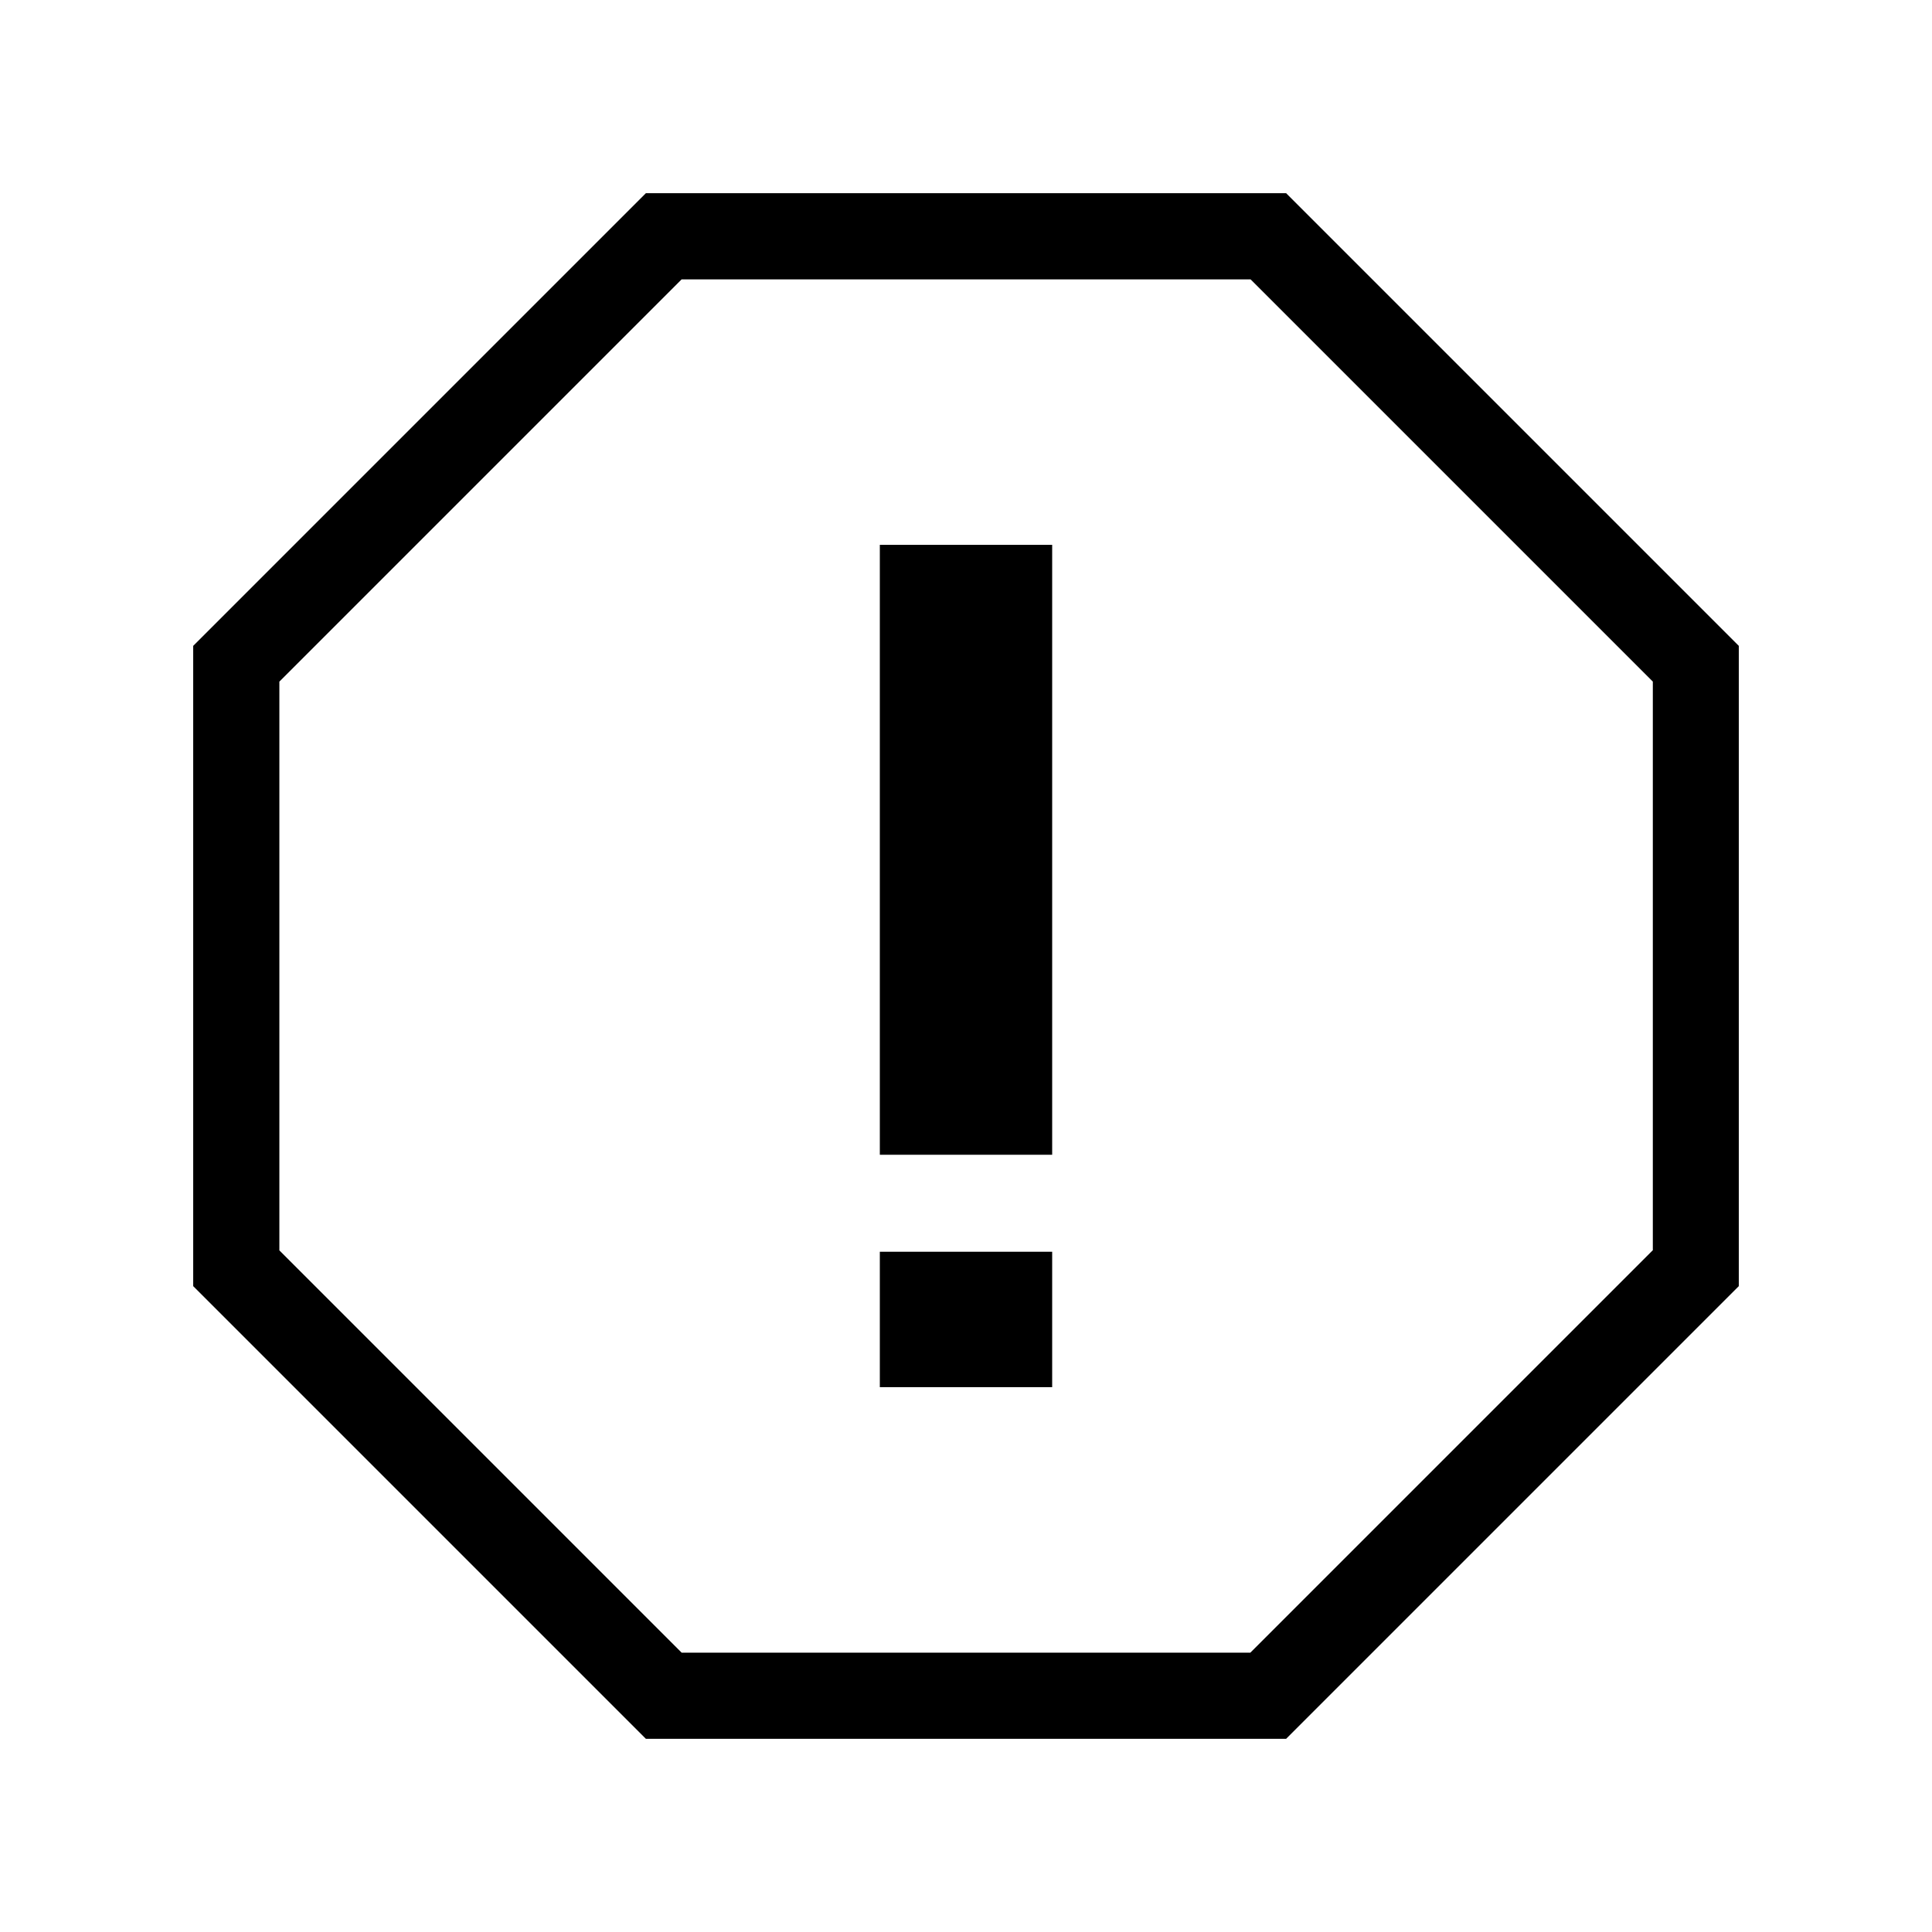
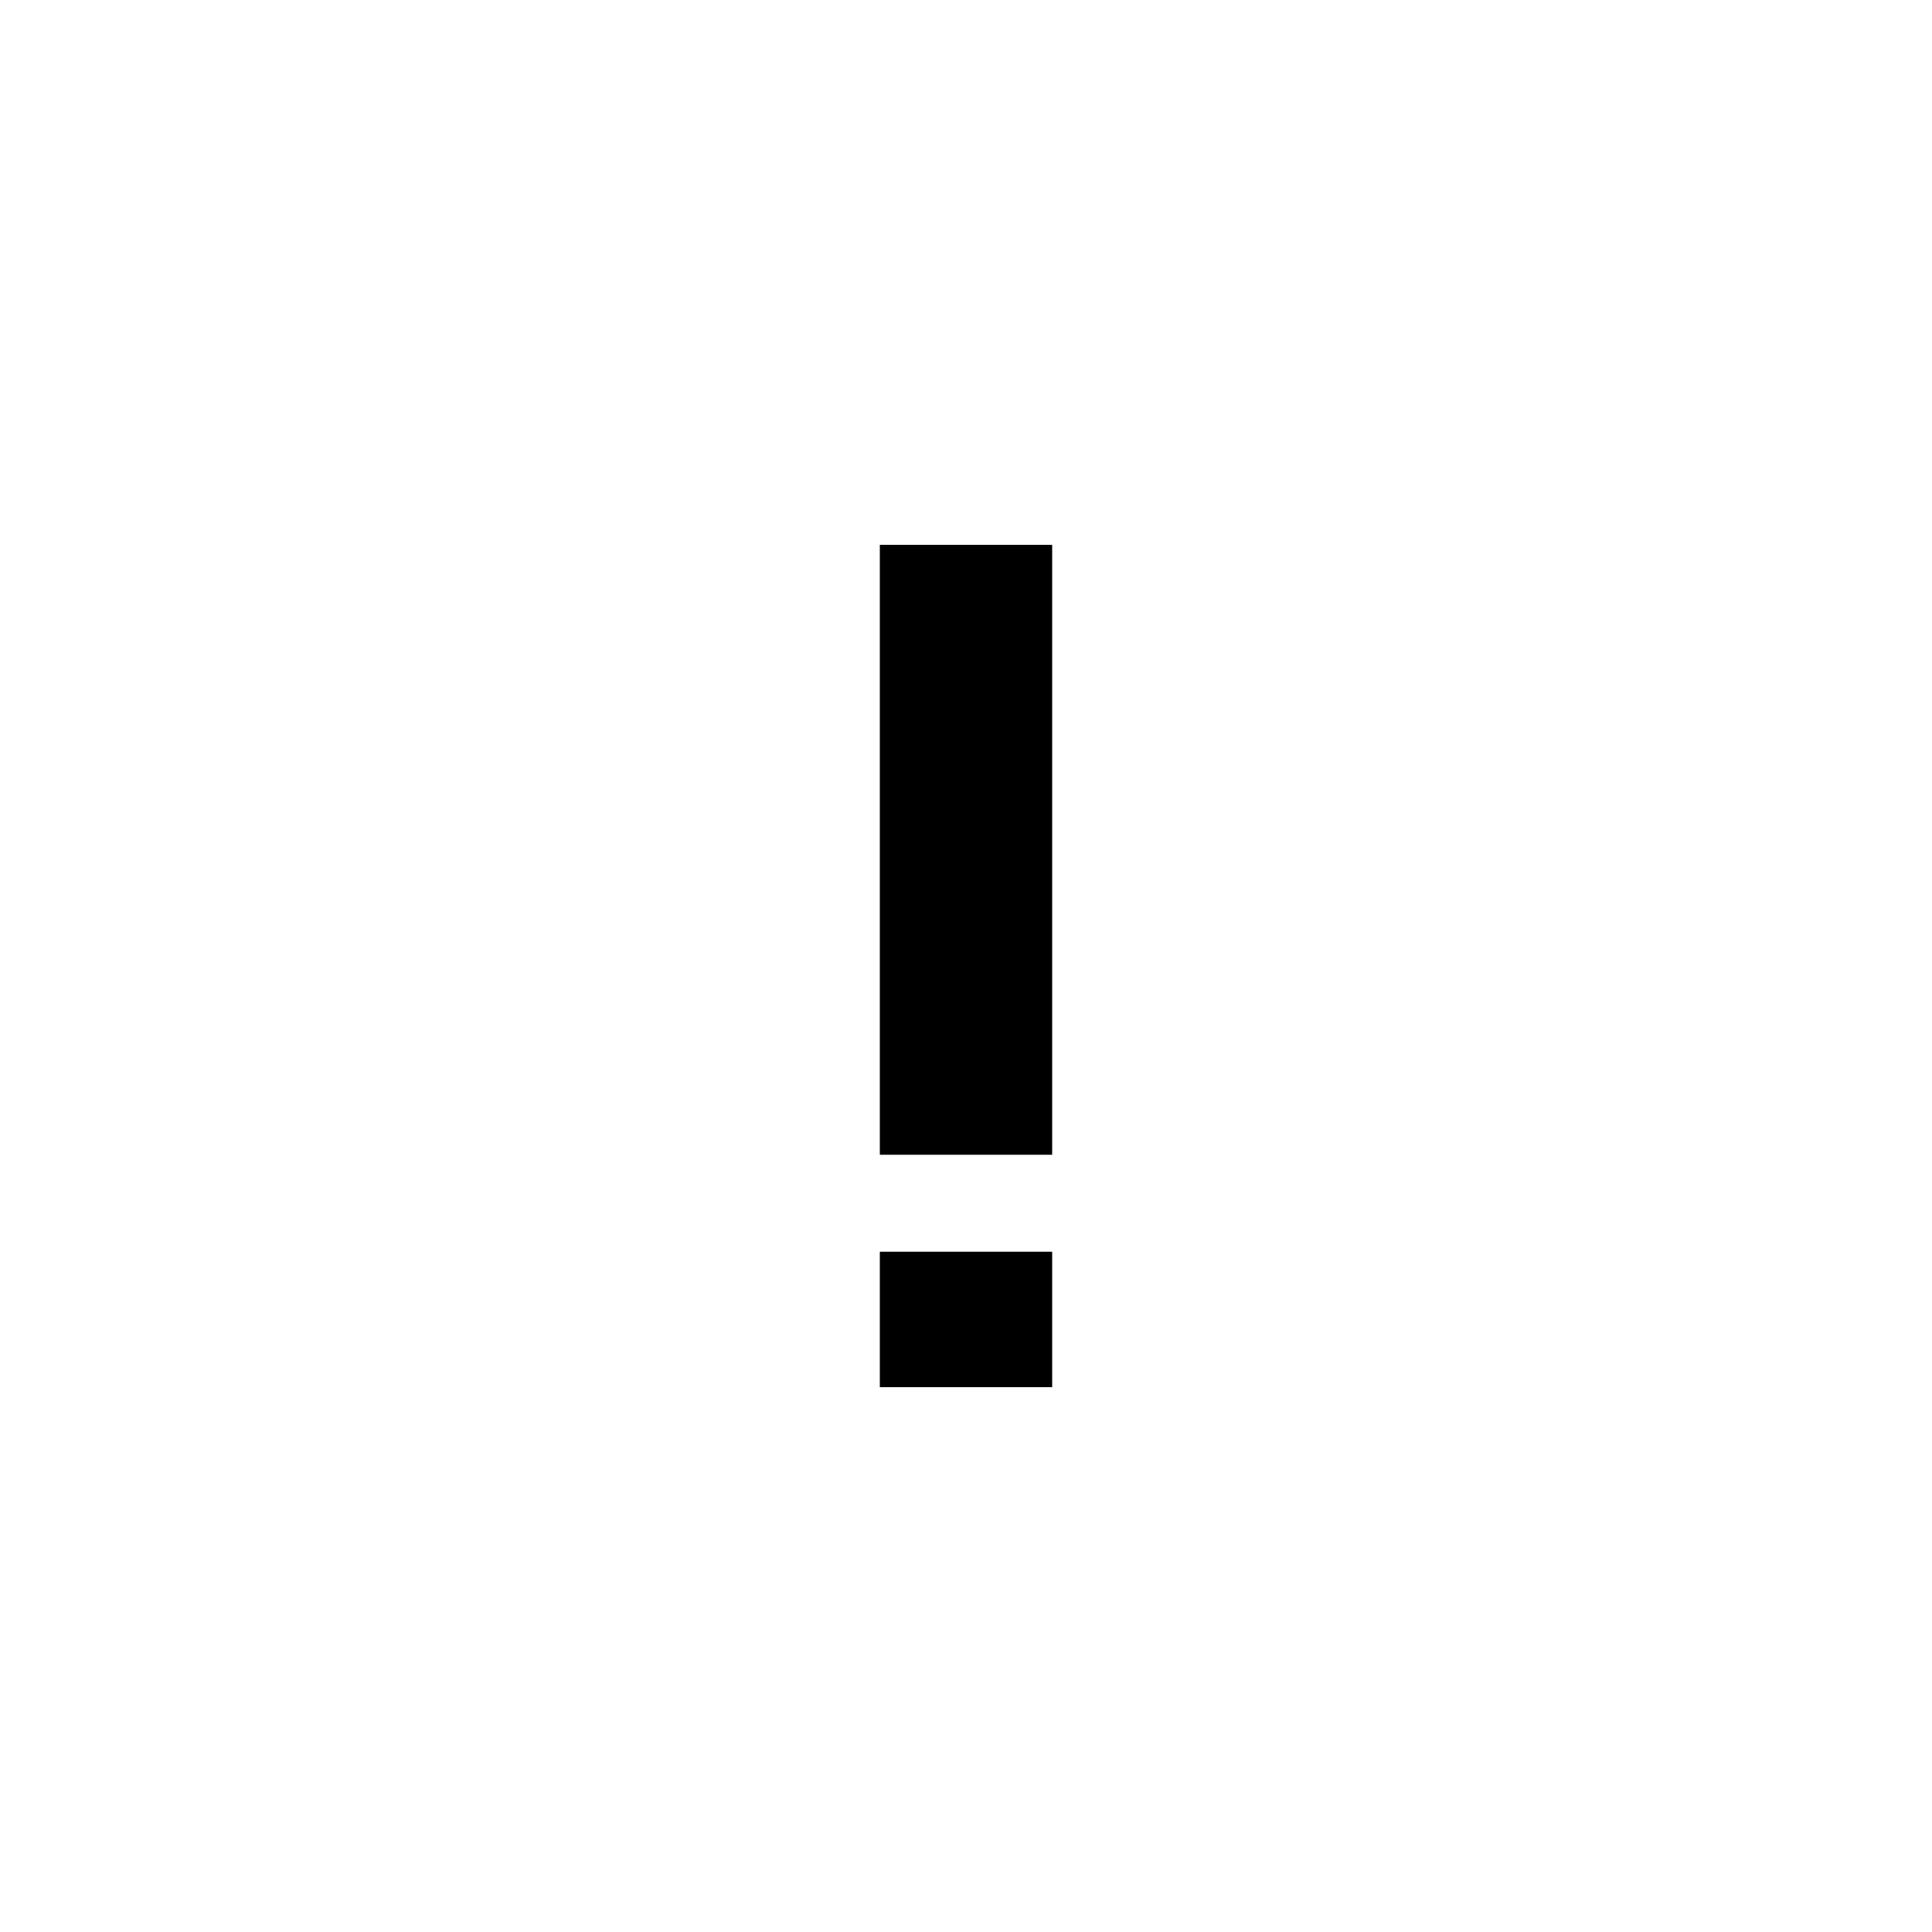
<svg xmlns="http://www.w3.org/2000/svg" width="1200pt" height="1200pt" version="1.1" viewBox="0 0 1200 1200">
  <g>
-     <path d="m401.16 120-281.16 281.16v397.68l281.16 281.16h397.68l281.16-281.16v-397.68l-281.16-281.16zm625.32 656.64-249.84 249.84h-353.28l-249.84-249.84v-353.28l249.84-249.84h353.4l249.84 249.84 0.004 353.28z" />
-     <path d="m546.48 338.4h107.04v378.84h-107.04z" />
+     <path d="m546.48 338.4h107.04v378.84h-107.04" />
    <path d="m546.48 777.48h107.04v84.121h-107.04z" />
  </g>
</svg>